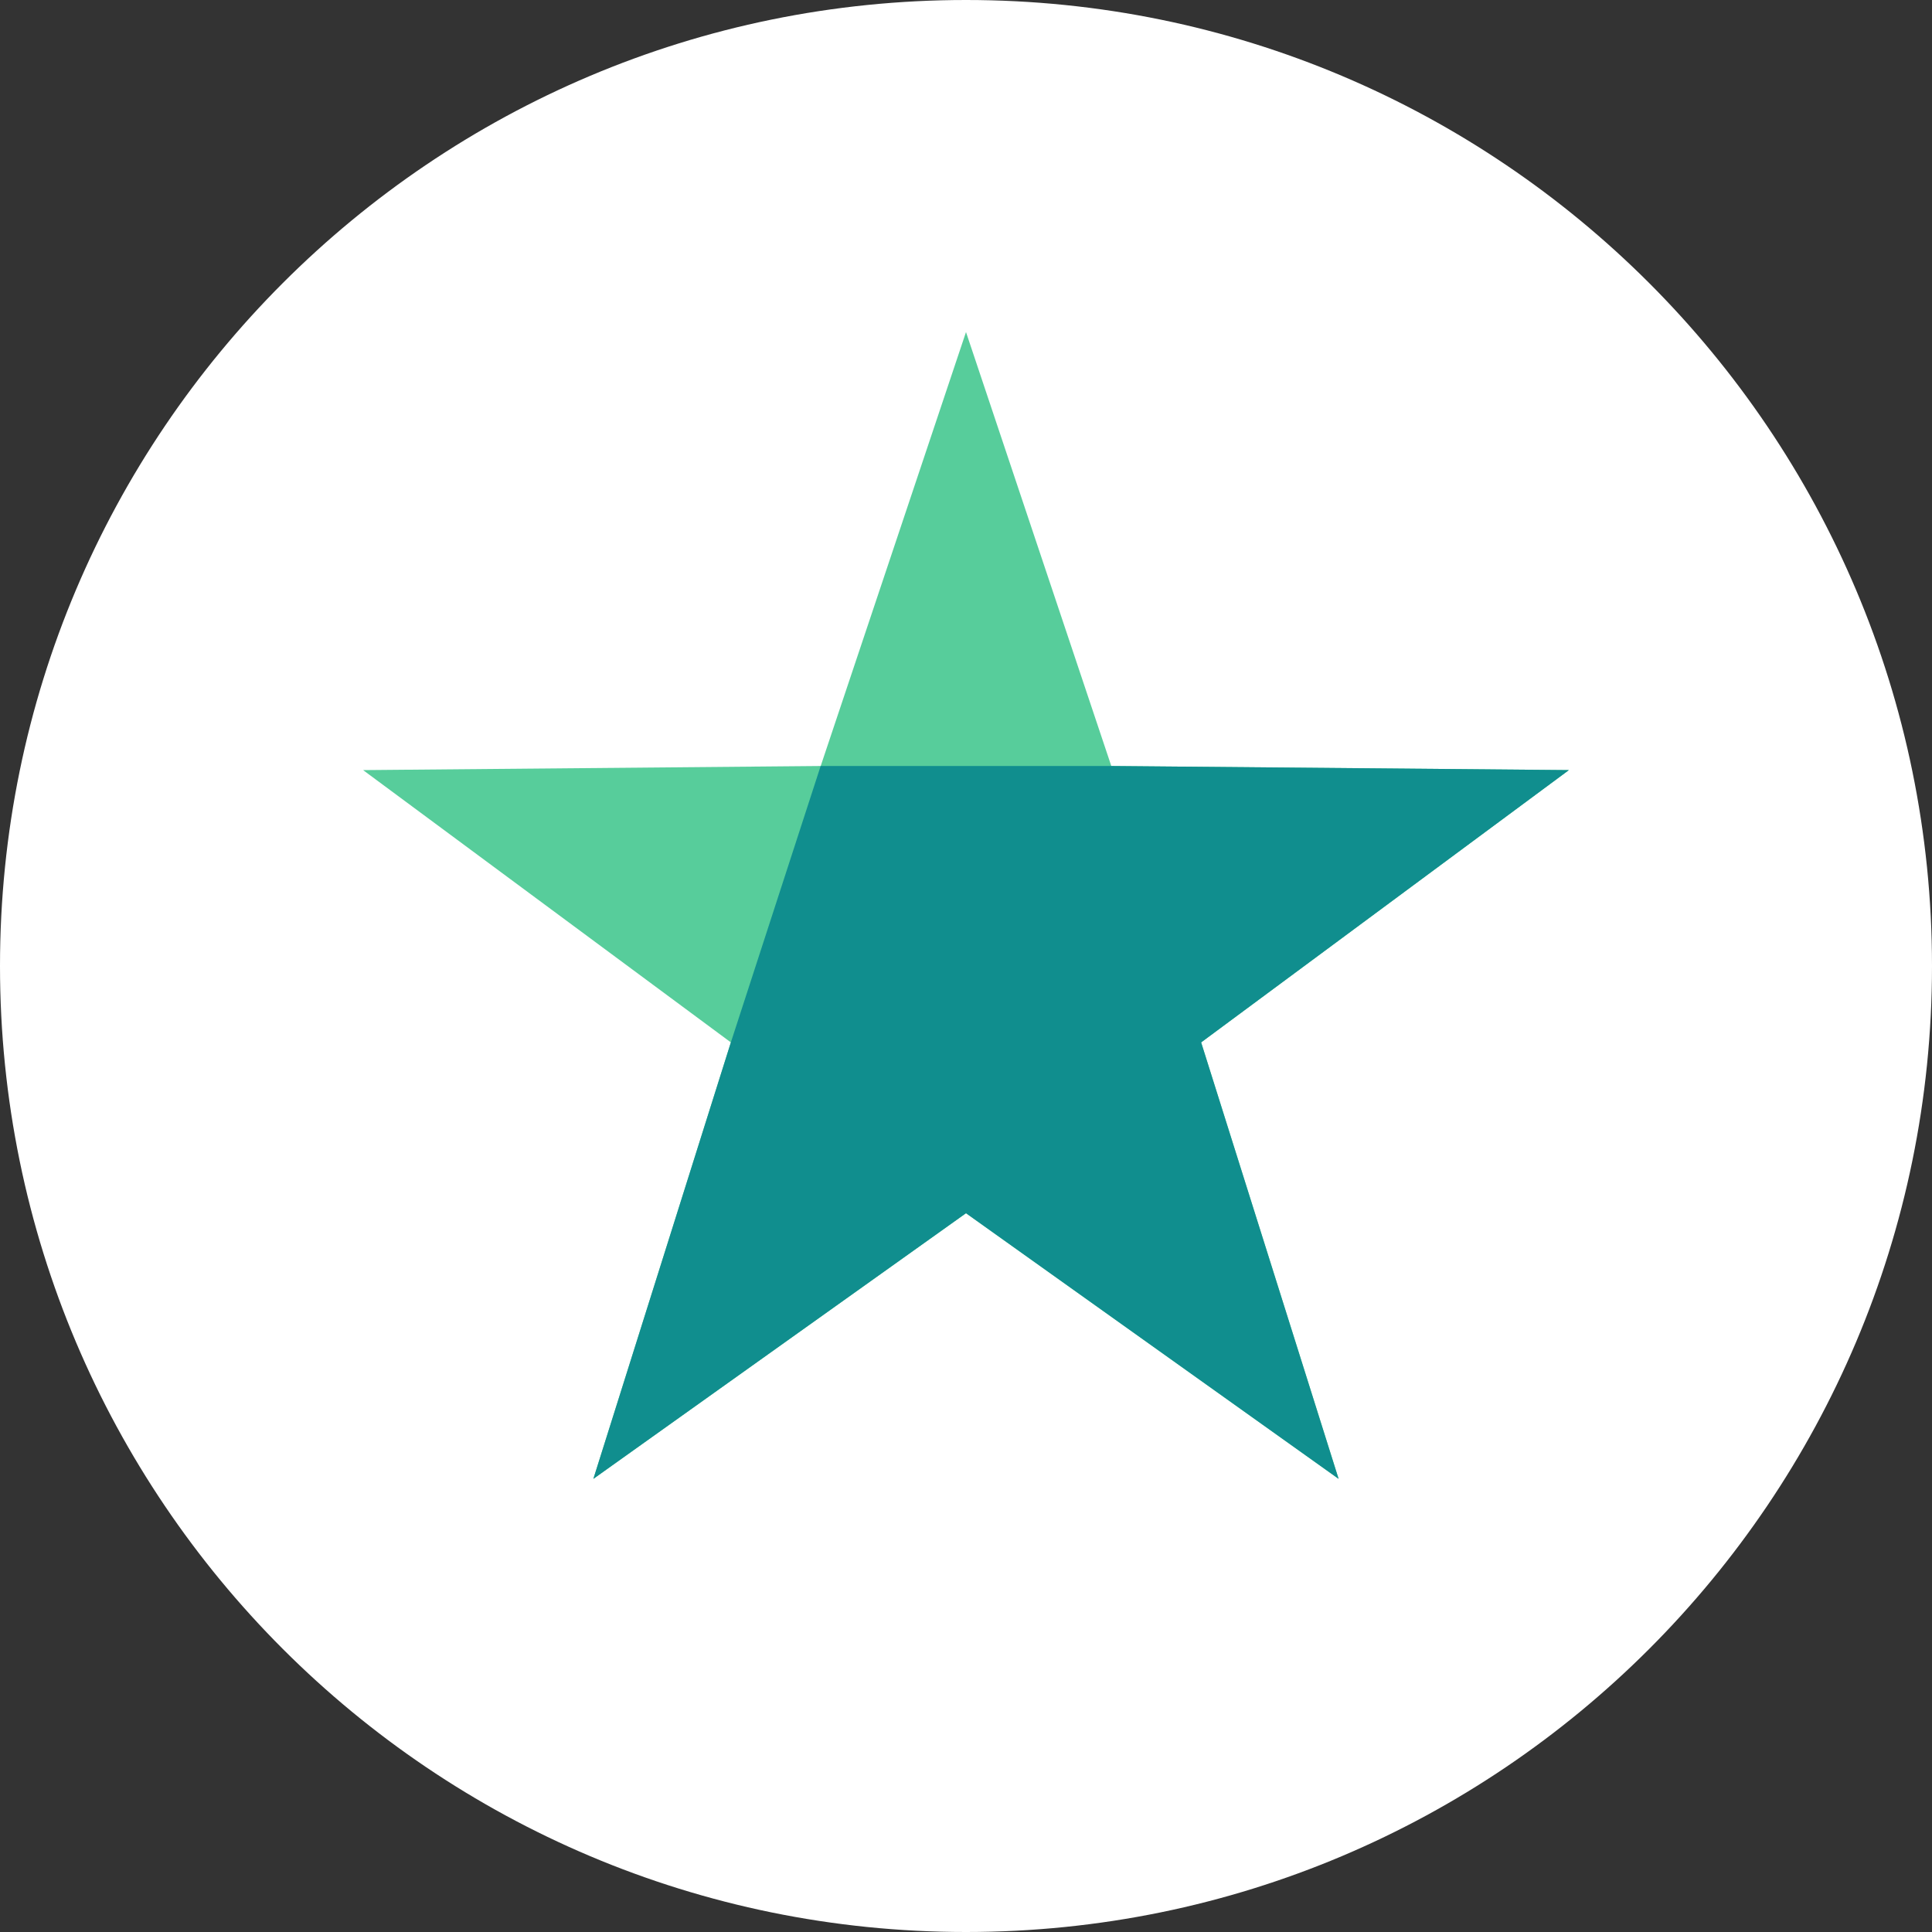
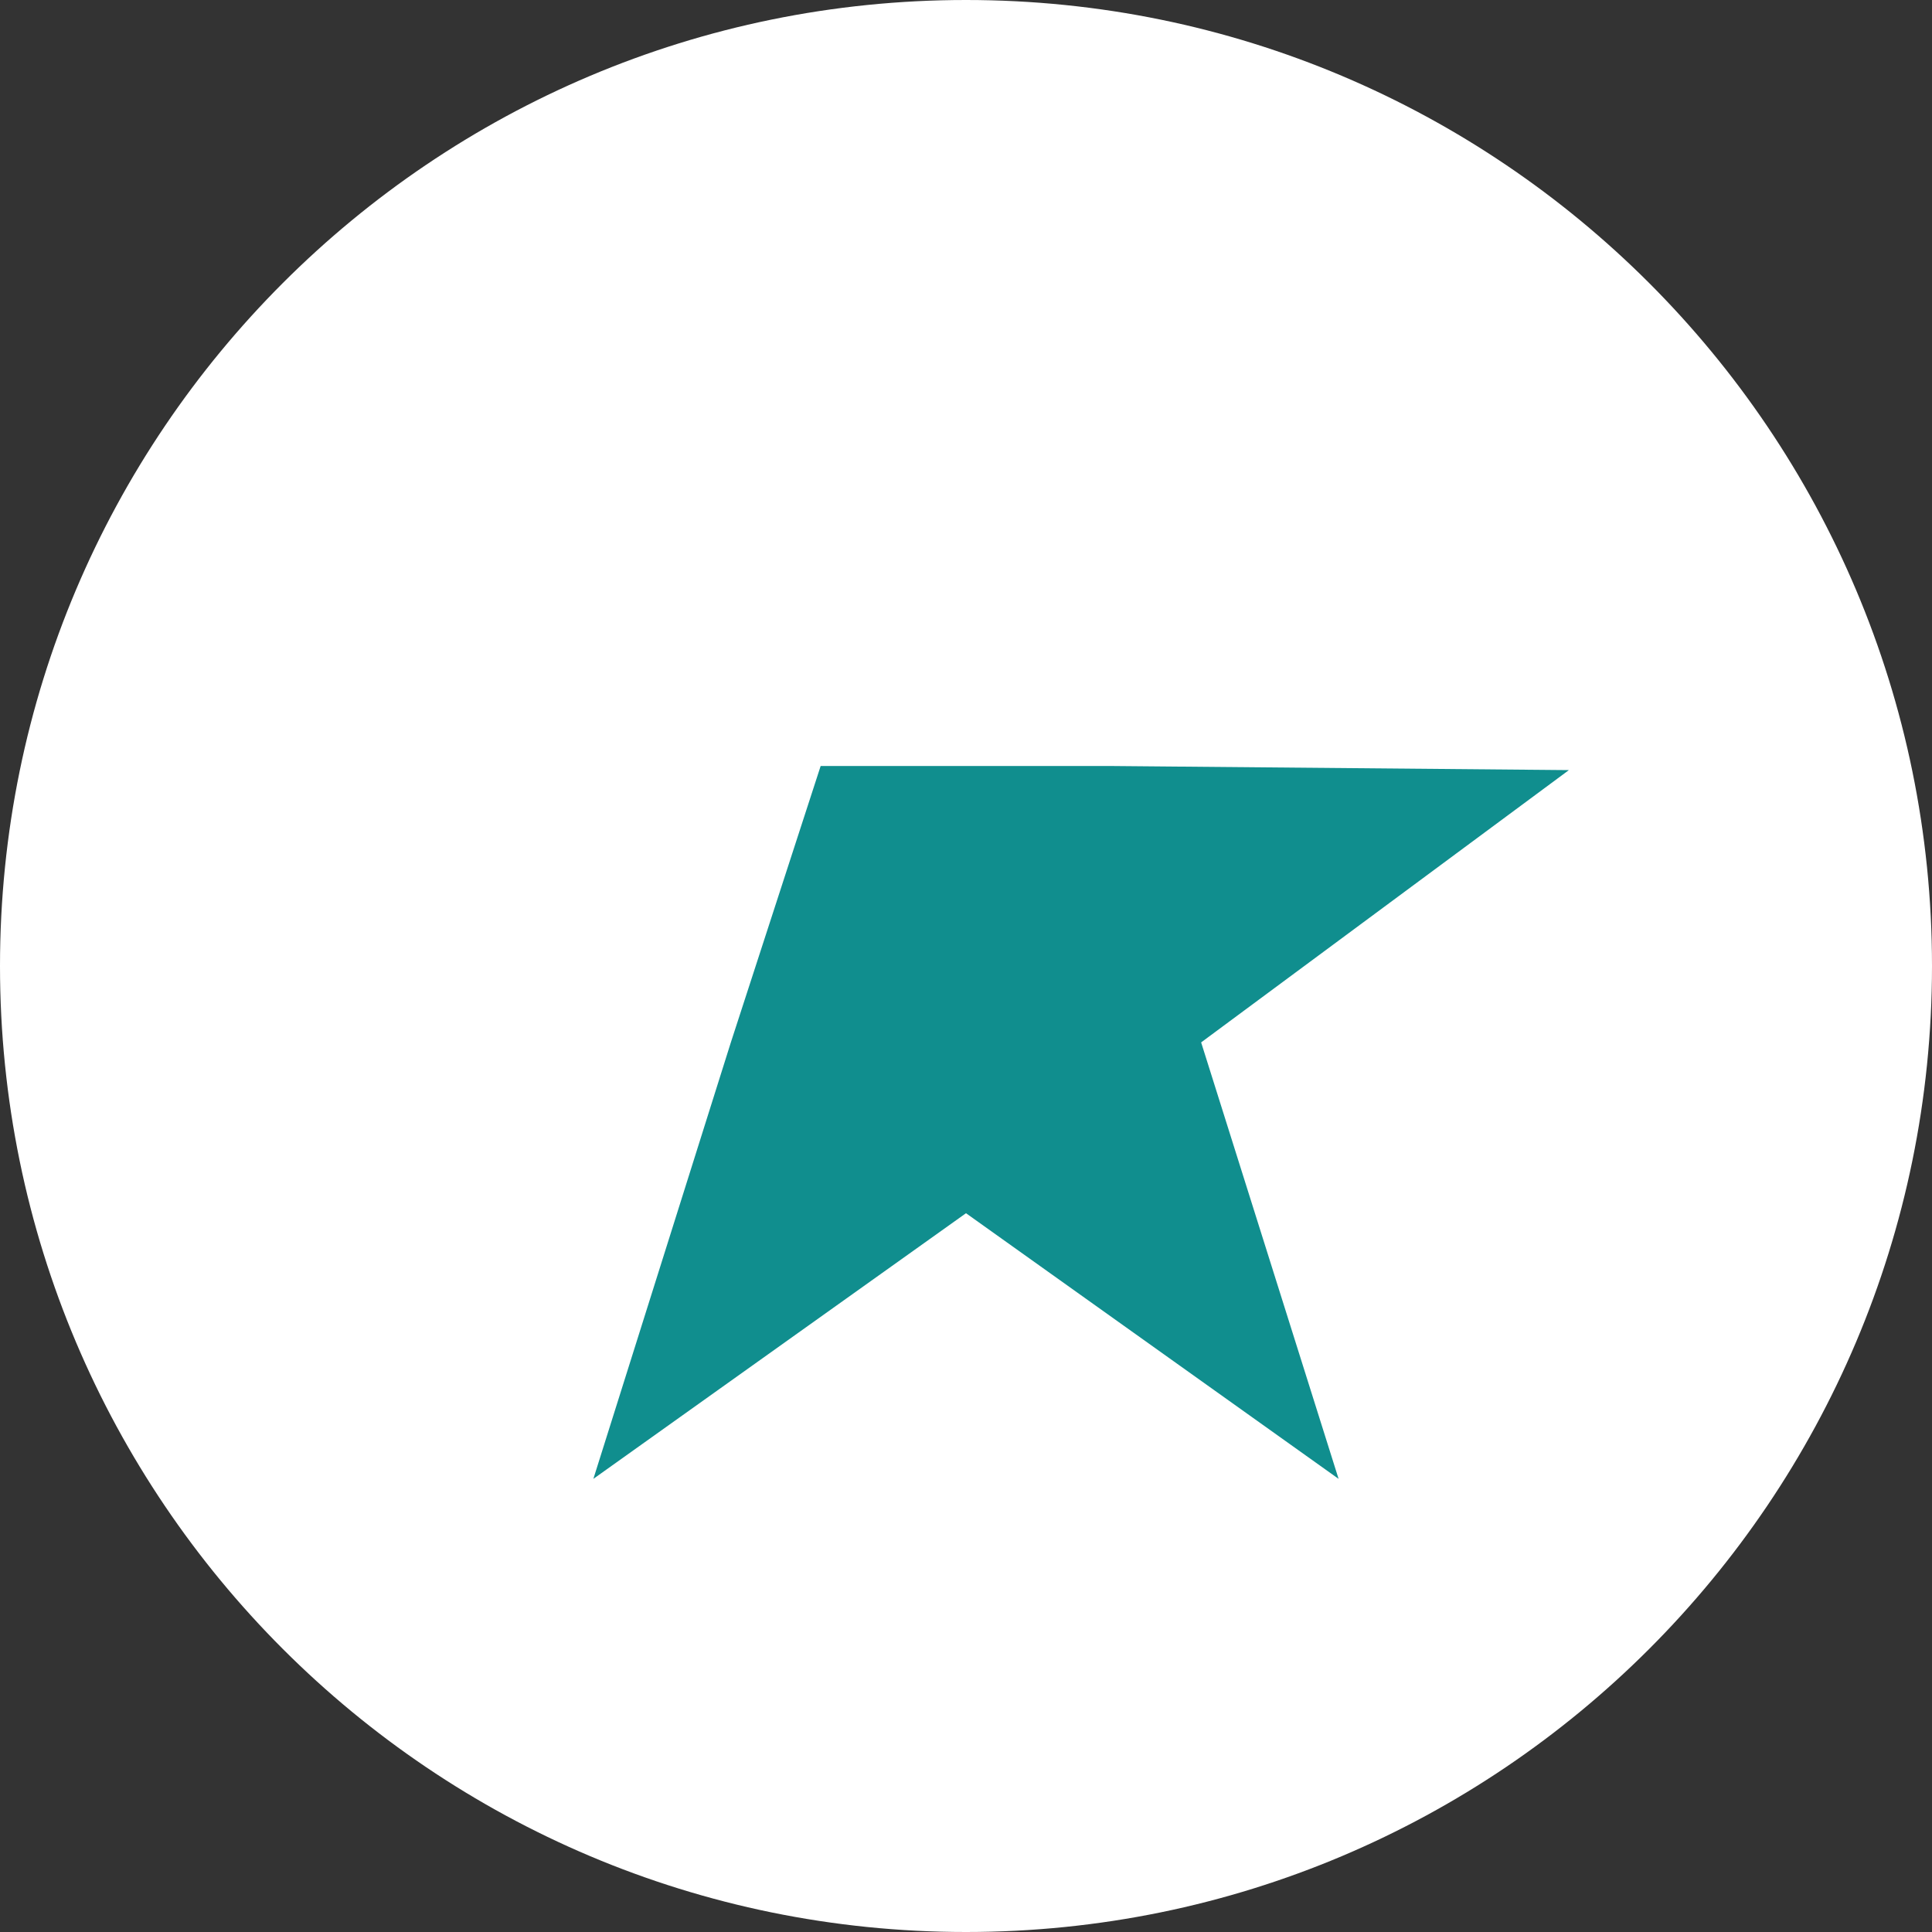
<svg xmlns="http://www.w3.org/2000/svg" width="48" height="48" viewBox="0 0 48 48" fill="none">
  <rect x="0" y="0" width="48" height="48" fill="#333333" stroke="none" />
  <path d="M48 24C48 37.255 37.255 48 24 48C10.745 48 0 37.255 0 24C0 10.745 10.745 0 24 0C37.255 0 48 10.745 48 24Z" fill="white" />
-   <path d="M24 8.25L27.61 19.031L38.979 19.133L29.842 25.898L33.258 36.742L24 30.142L14.742 36.742L18.158 25.898L9.021 19.133L20.39 19.031L24 8.25Z" fill="#57CD9B" />
  <path d="M27.61 19.031L38.979 19.133L29.842 25.898L33.257 36.742L24 30.142L14.742 36.742L18.158 25.898L20.389 19.031H27.61Z" fill="#108E8E" />
</svg>